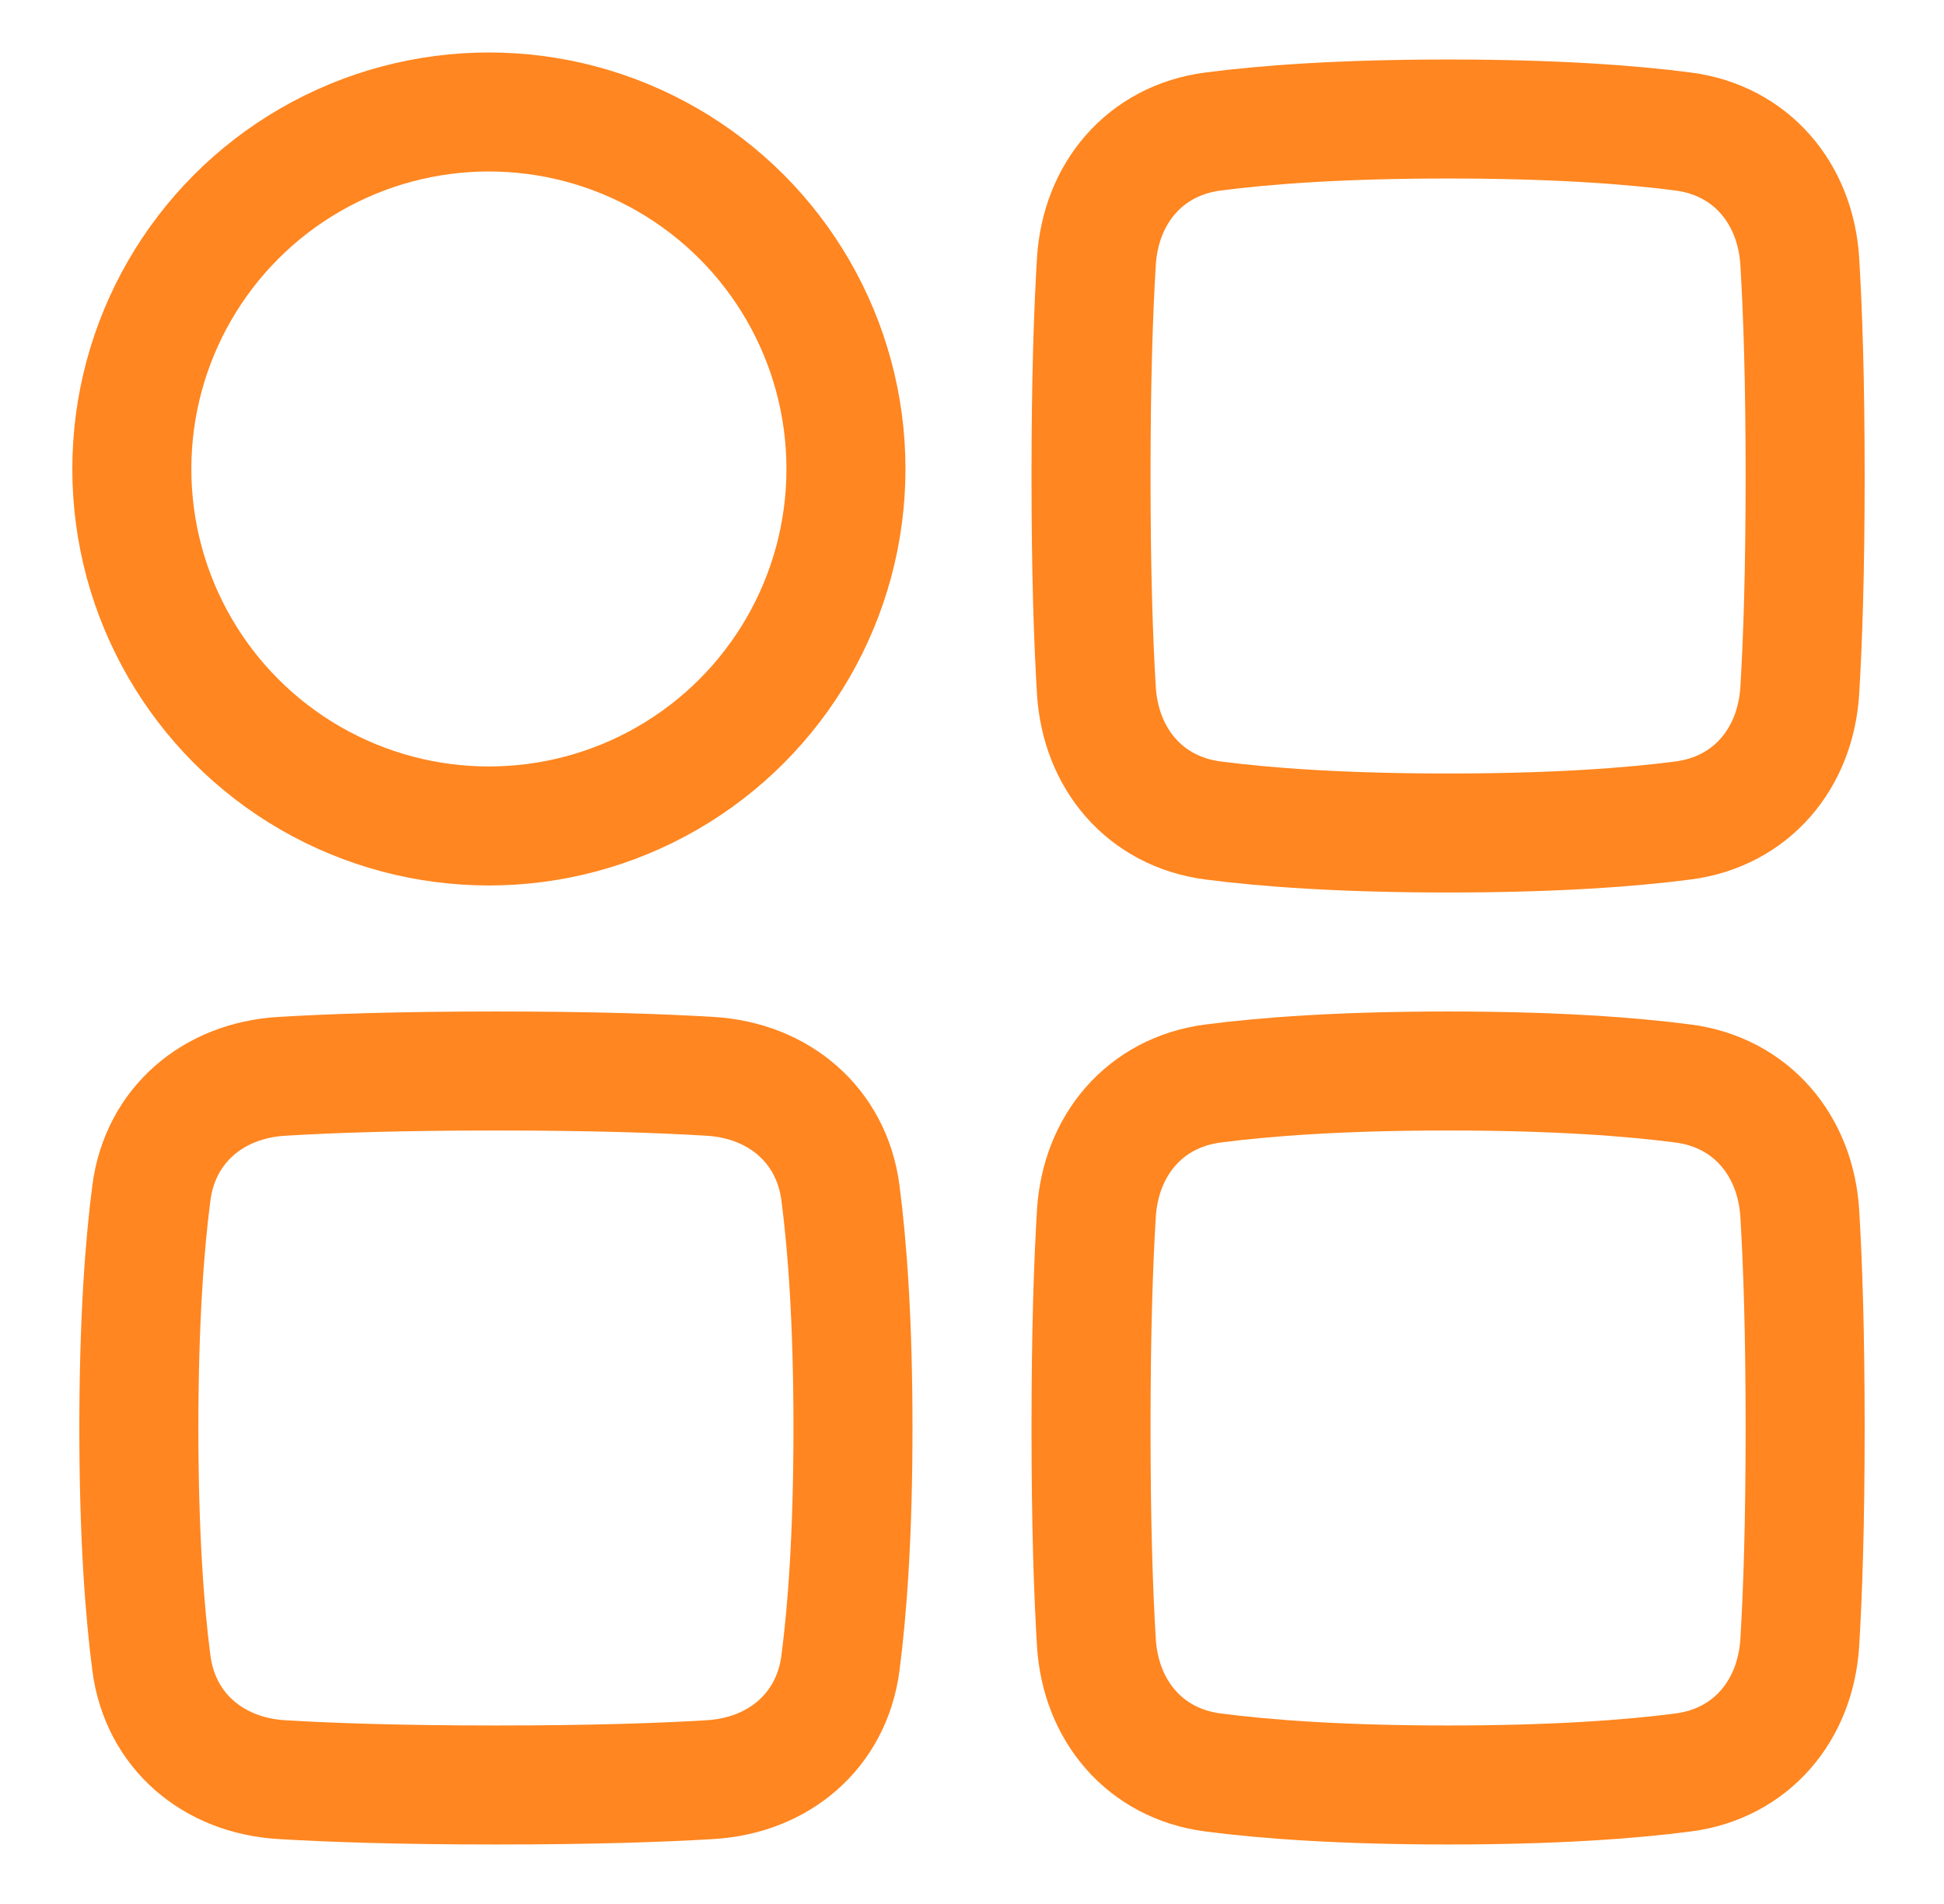
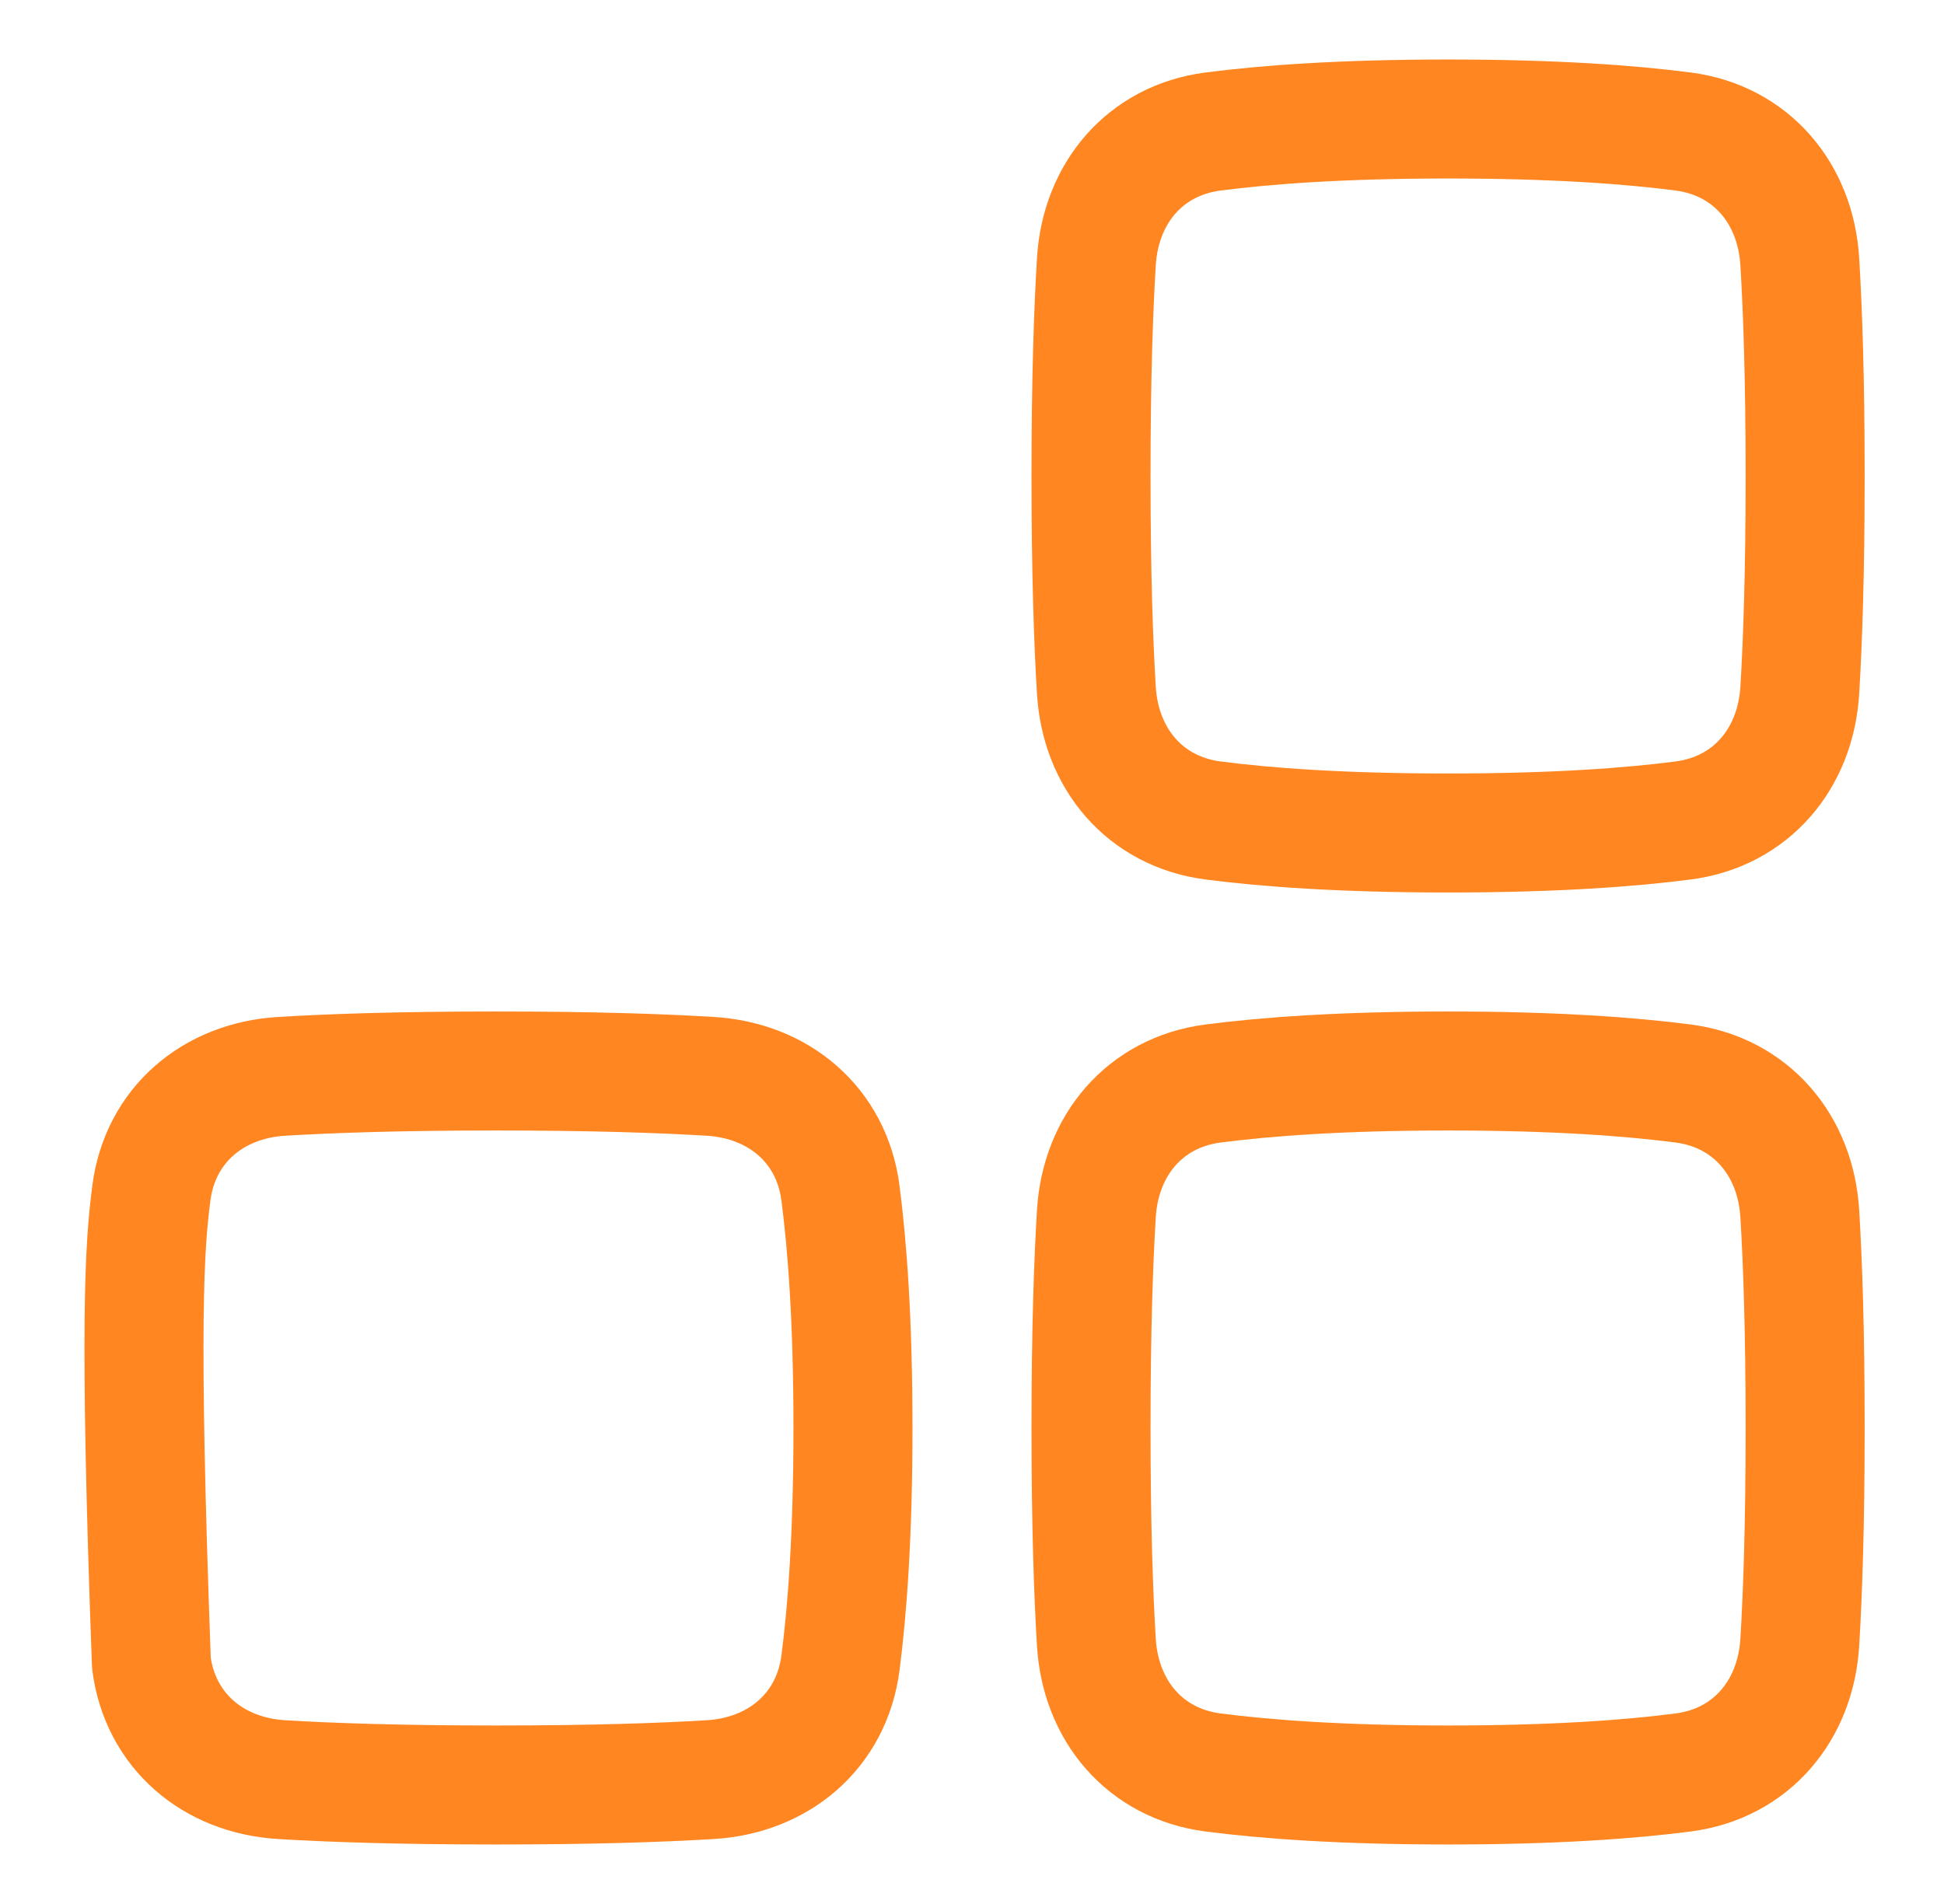
<svg xmlns="http://www.w3.org/2000/svg" width="49" height="48" viewBox="0 0 49 48" fill="none">
  <path d="M45.365 41.403C45.261 43.126 44.139 44.461 42.428 44.684C41.106 44.856 39.196 45 36.5 45C33.804 45 31.894 44.856 30.572 44.684C28.86 44.461 27.739 43.126 27.635 41.403C27.56 40.17 27.5 38.426 27.5 36C27.5 33.573 27.56 31.83 27.635 30.597C27.739 28.874 28.86 27.54 30.572 27.316C31.894 27.144 33.804 27 36.5 27C39.196 27 41.106 27.144 42.428 27.316C44.139 27.54 45.261 28.874 45.365 30.597C45.44 31.83 45.5 33.573 45.5 36C45.5 38.426 45.44 40.17 45.365 41.403Z" stroke="#FF8620" stroke-width="3" stroke-linejoin="round" />
  <path d="M45.365 6.597C45.261 4.874 44.139 3.539 42.428 3.316C41.106 3.144 39.196 3 36.5 3C33.804 3 31.894 3.144 30.572 3.316C28.86 3.539 27.739 4.874 27.635 6.597C27.56 7.83 27.5 9.573 27.5 12C27.5 14.427 27.56 16.17 27.635 17.403C27.739 19.126 28.86 20.46 30.572 20.684C31.894 20.856 33.804 21 36.5 21C39.196 21 41.106 20.856 42.428 20.684C44.139 20.46 45.261 19.126 45.365 17.403C45.44 16.17 45.5 14.427 45.5 12C45.5 9.573 45.44 7.83 45.365 6.597Z" stroke="#FF8620" stroke-width="3" stroke-linejoin="round" />
-   <path d="M7.097 44.865C5.374 44.761 4.04 43.639 3.816 41.928C3.644 40.606 3.5 38.696 3.5 36C3.5 33.304 3.644 31.394 3.816 30.072C4.04 28.36 5.374 27.239 7.097 27.135C8.33 27.06 10.073 27 12.5 27C14.927 27 16.67 27.06 17.903 27.135C19.626 27.239 20.96 28.36 21.184 30.072C21.356 31.394 21.5 33.304 21.5 36C21.5 38.696 21.356 40.606 21.184 41.928C20.96 43.639 19.626 44.761 17.903 44.865C16.67 44.94 14.927 45 12.5 45C10.073 45 8.33 44.94 7.097 44.865Z" stroke="#FF8620" stroke-width="3" stroke-linejoin="round" />
-   <circle cx="12.323" cy="11.823" r="9" stroke="#FF8620" stroke-width="3" stroke-linejoin="round" />
+   <path d="M7.097 44.865C5.374 44.761 4.04 43.639 3.816 41.928C3.5 33.304 3.644 31.394 3.816 30.072C4.04 28.36 5.374 27.239 7.097 27.135C8.33 27.06 10.073 27 12.5 27C14.927 27 16.67 27.06 17.903 27.135C19.626 27.239 20.96 28.36 21.184 30.072C21.356 31.394 21.5 33.304 21.5 36C21.5 38.696 21.356 40.606 21.184 41.928C20.96 43.639 19.626 44.761 17.903 44.865C16.67 44.94 14.927 45 12.5 45C10.073 45 8.33 44.94 7.097 44.865Z" stroke="#FF8620" stroke-width="3" stroke-linejoin="round" />
</svg>